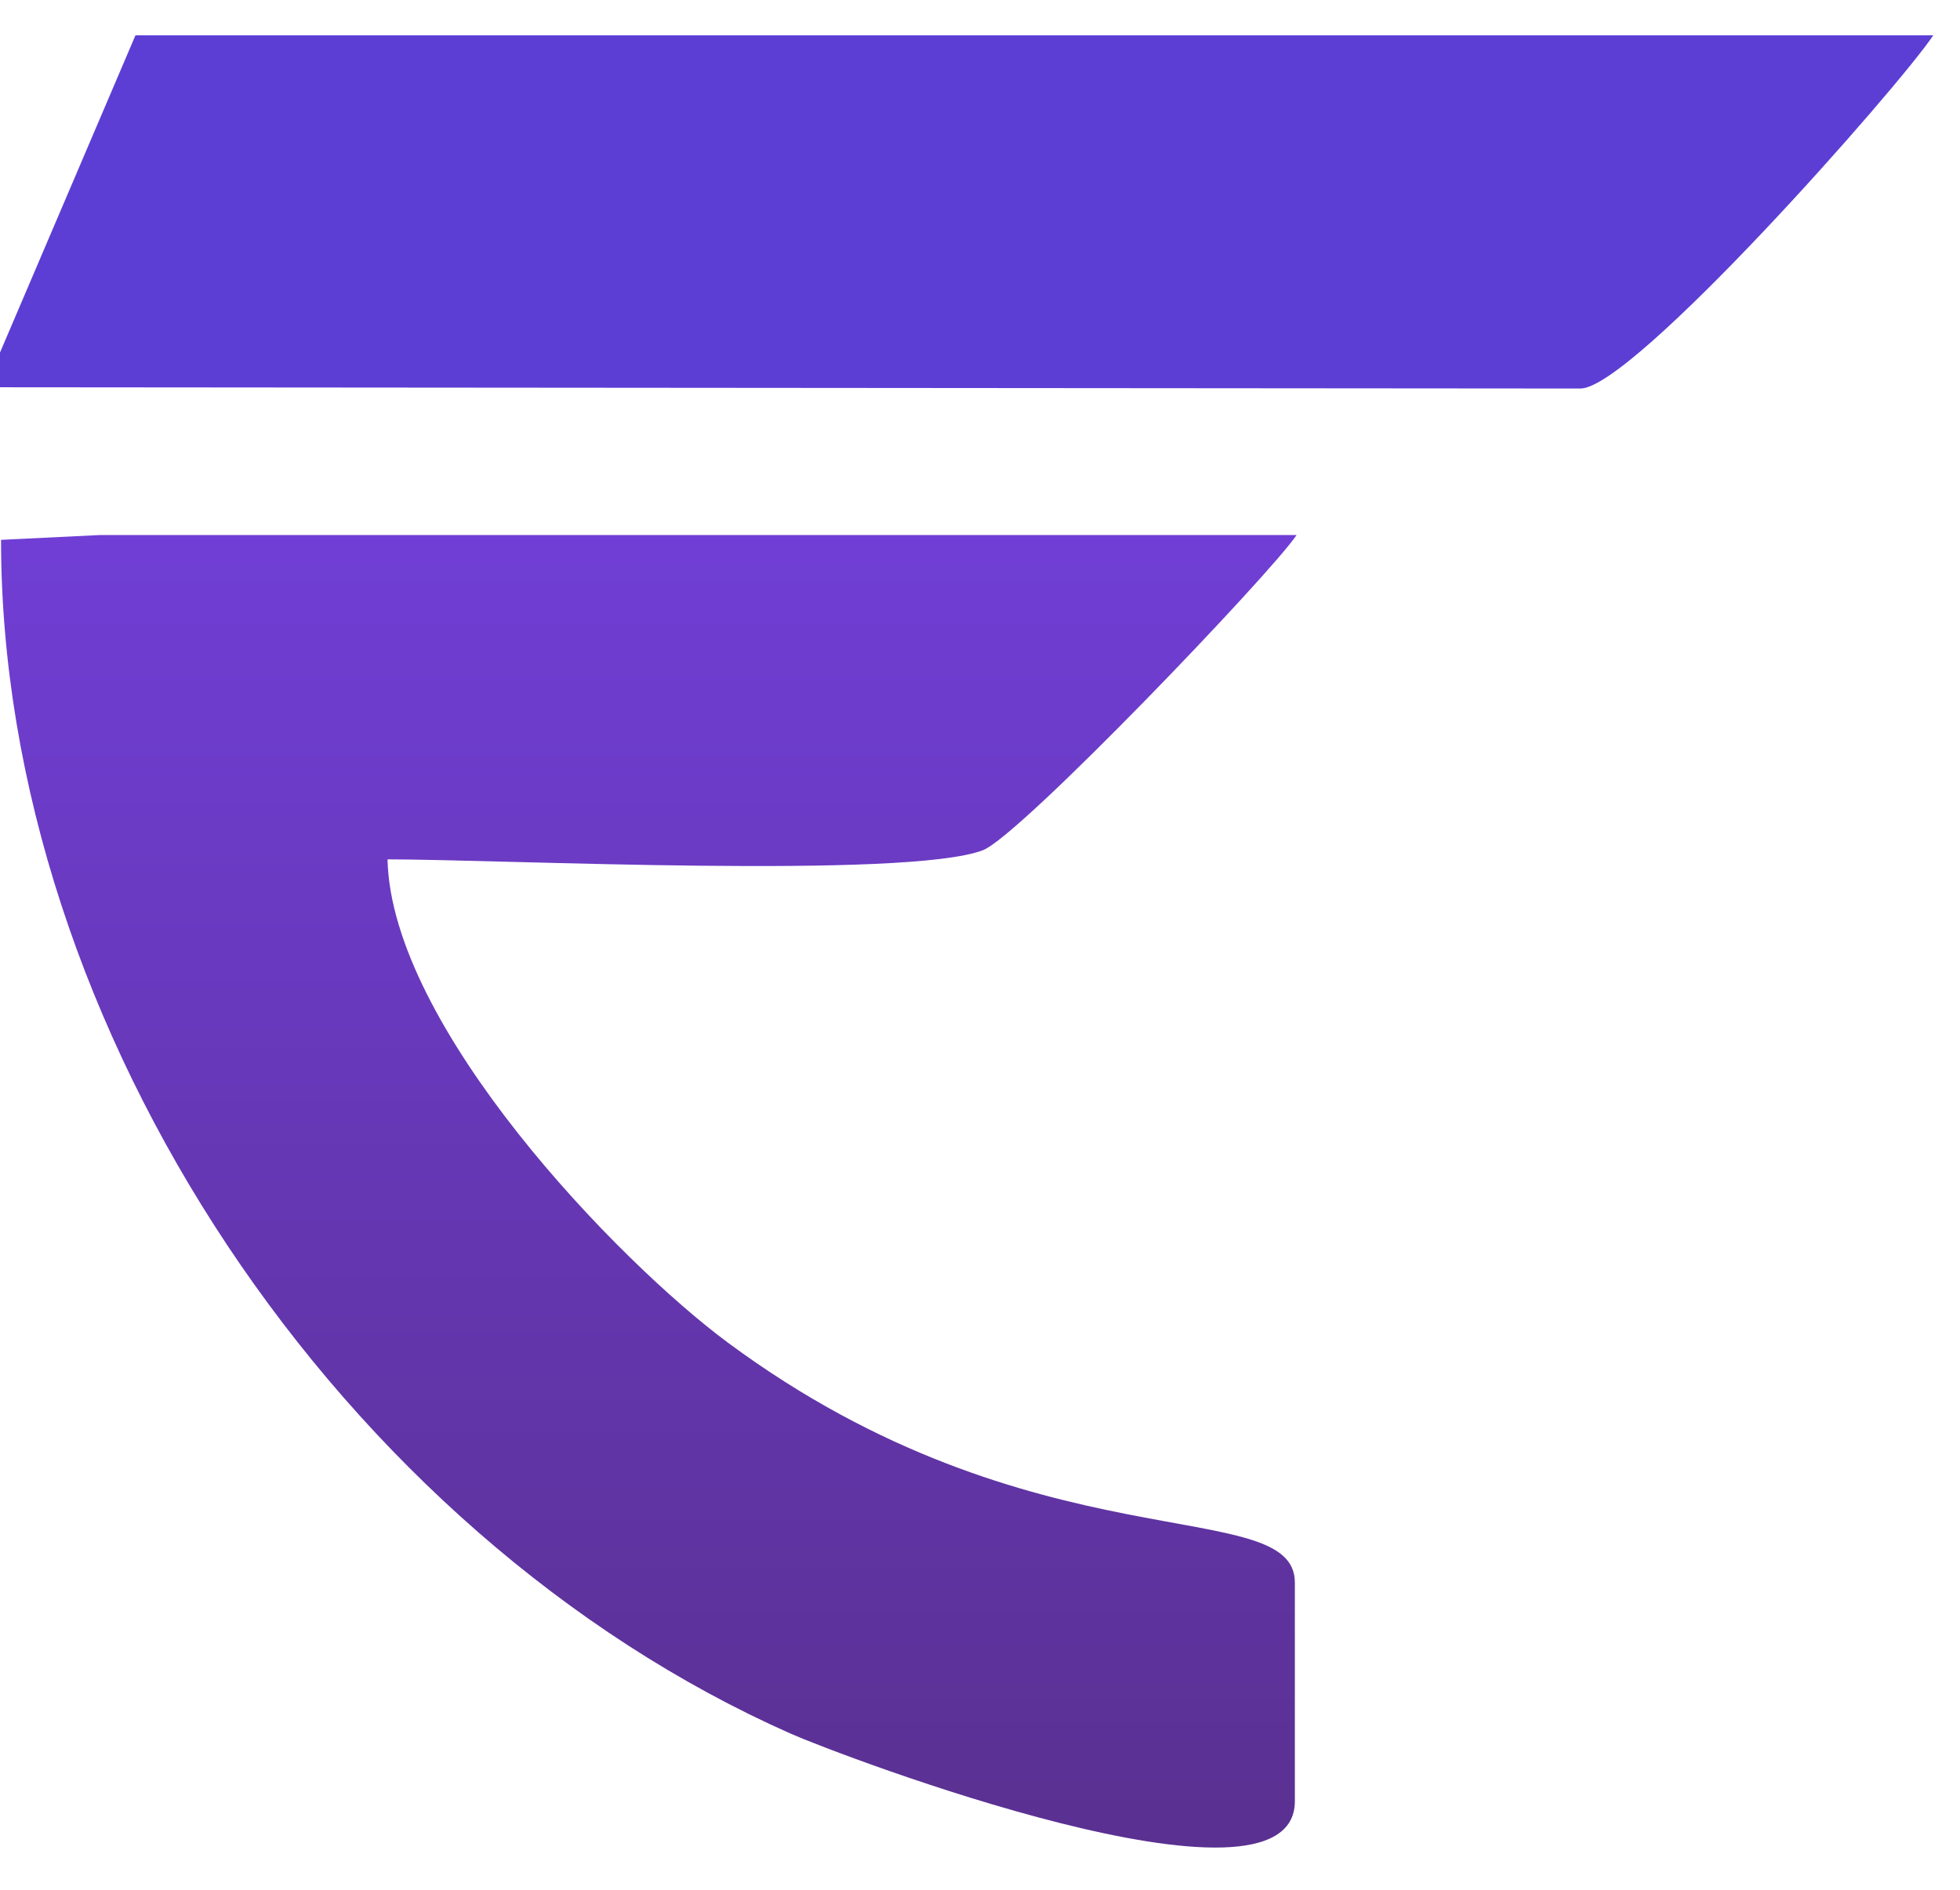
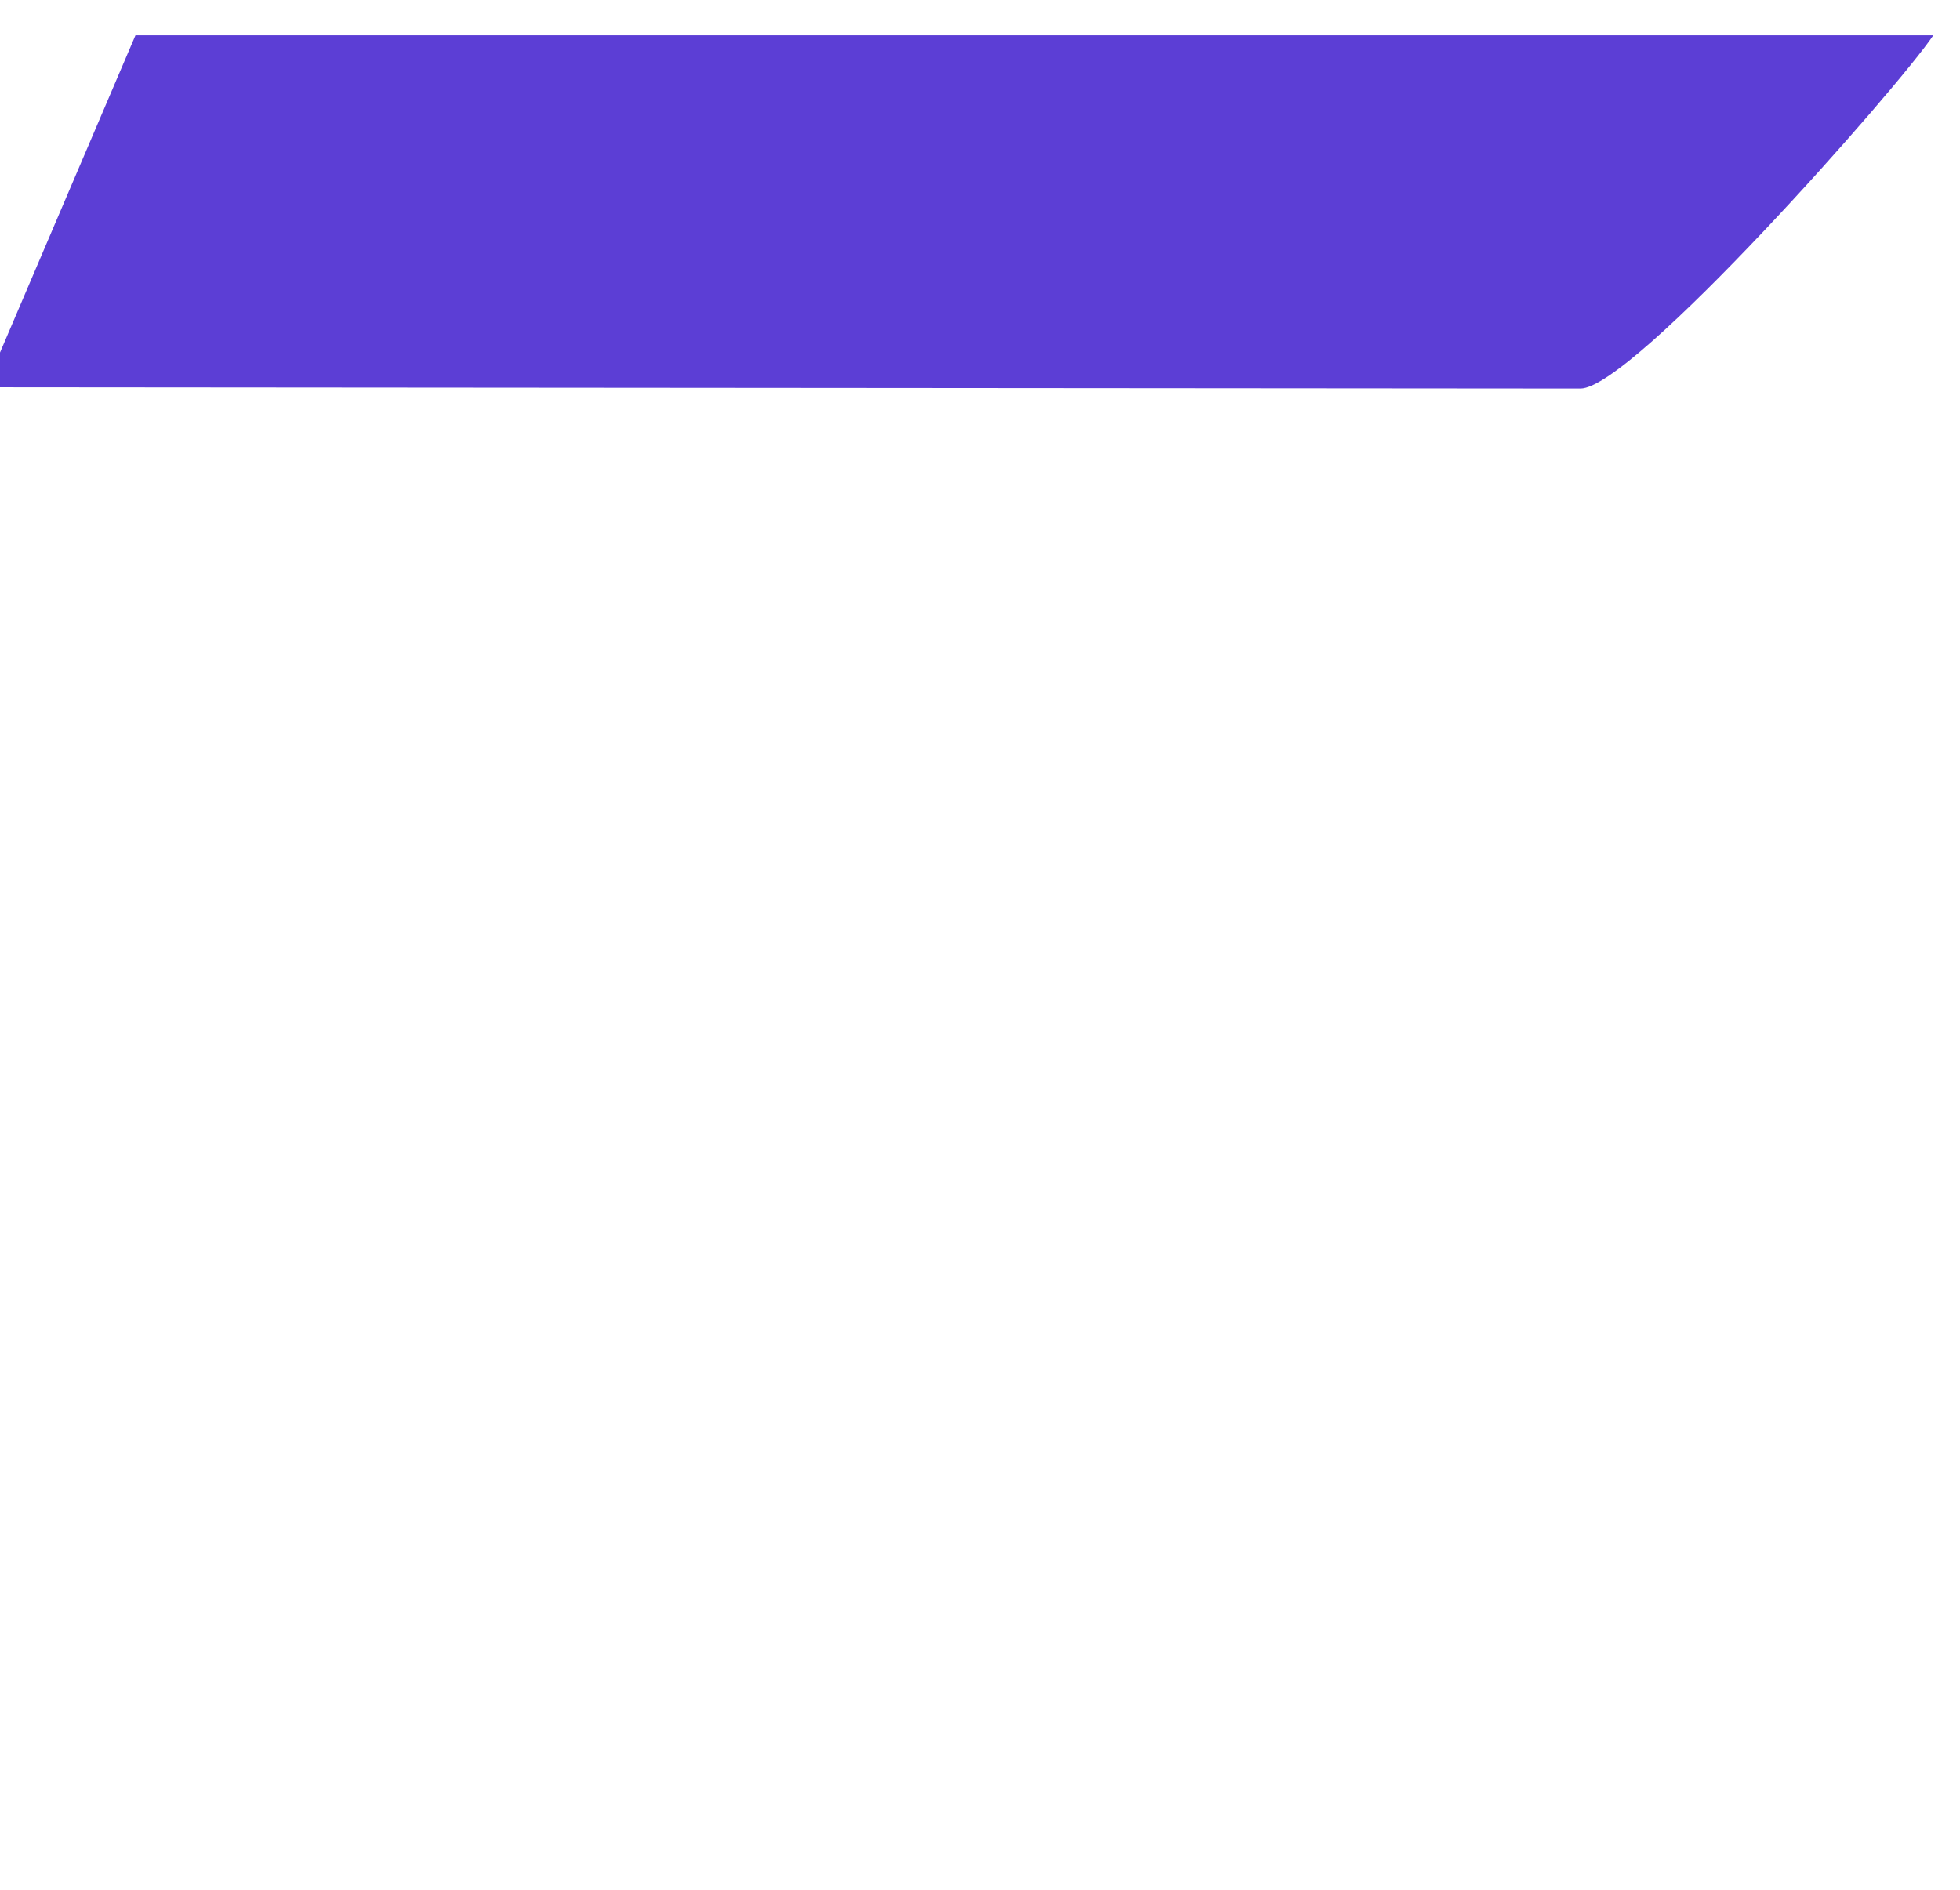
<svg xmlns="http://www.w3.org/2000/svg" width="28" height="27" viewBox="0 0 28 27" fill="none">
-   <path fill-rule="evenodd" clip-rule="evenodd" d="M1.431 7.644L0.015 7.713C0.015 14.704 4.882 21.927 11.299 24.771C11.964 25.066 18.498 27.56 18.498 25.734V22.611C18.498 21.33 14.774 22.422 10.4 19.184C8.828 18.02 5.59 14.666 5.536 12.278C7.151 12.278 12.97 12.564 14.044 12.146C14.575 11.939 18.158 8.191 18.523 7.644H1.431H1.431Z" fill="url(#paint0_linear_1947_671)" />
  <path fill-rule="evenodd" clip-rule="evenodd" d="M0 5.533L22.578 5.551C23.325 5.551 27.116 1.255 27.618 0.505H1.935L0 5.037L0 5.533Z" fill="#5C3ED5" />
  <defs>
    <linearGradient id="paint0_linear_1947_671" x1="9.269" y1="7.644" x2="9.269" y2="26.397" gradientUnits="userSpaceOnUse">
      <stop stop-color="#703ED5" />
      <stop offset="1" stop-color="#5A3091" />
    </linearGradient>
  </defs>
</svg>